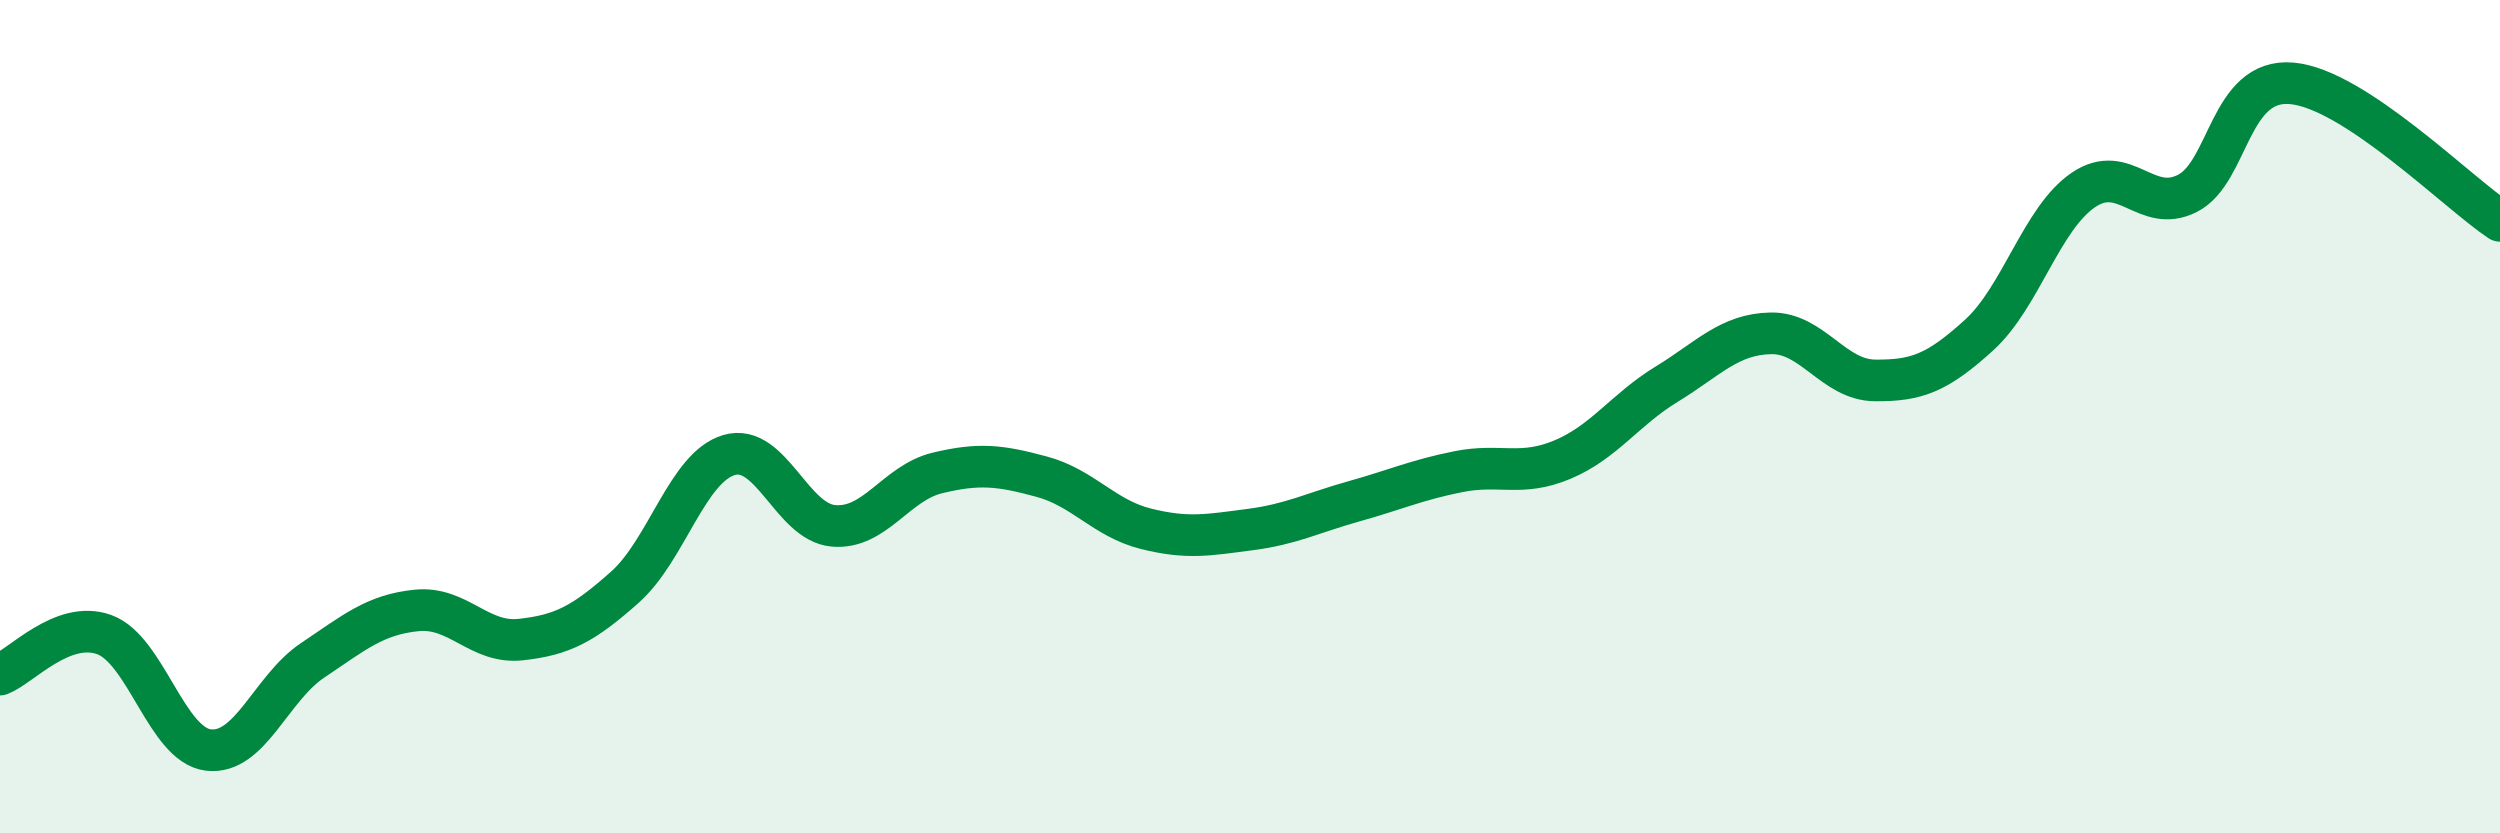
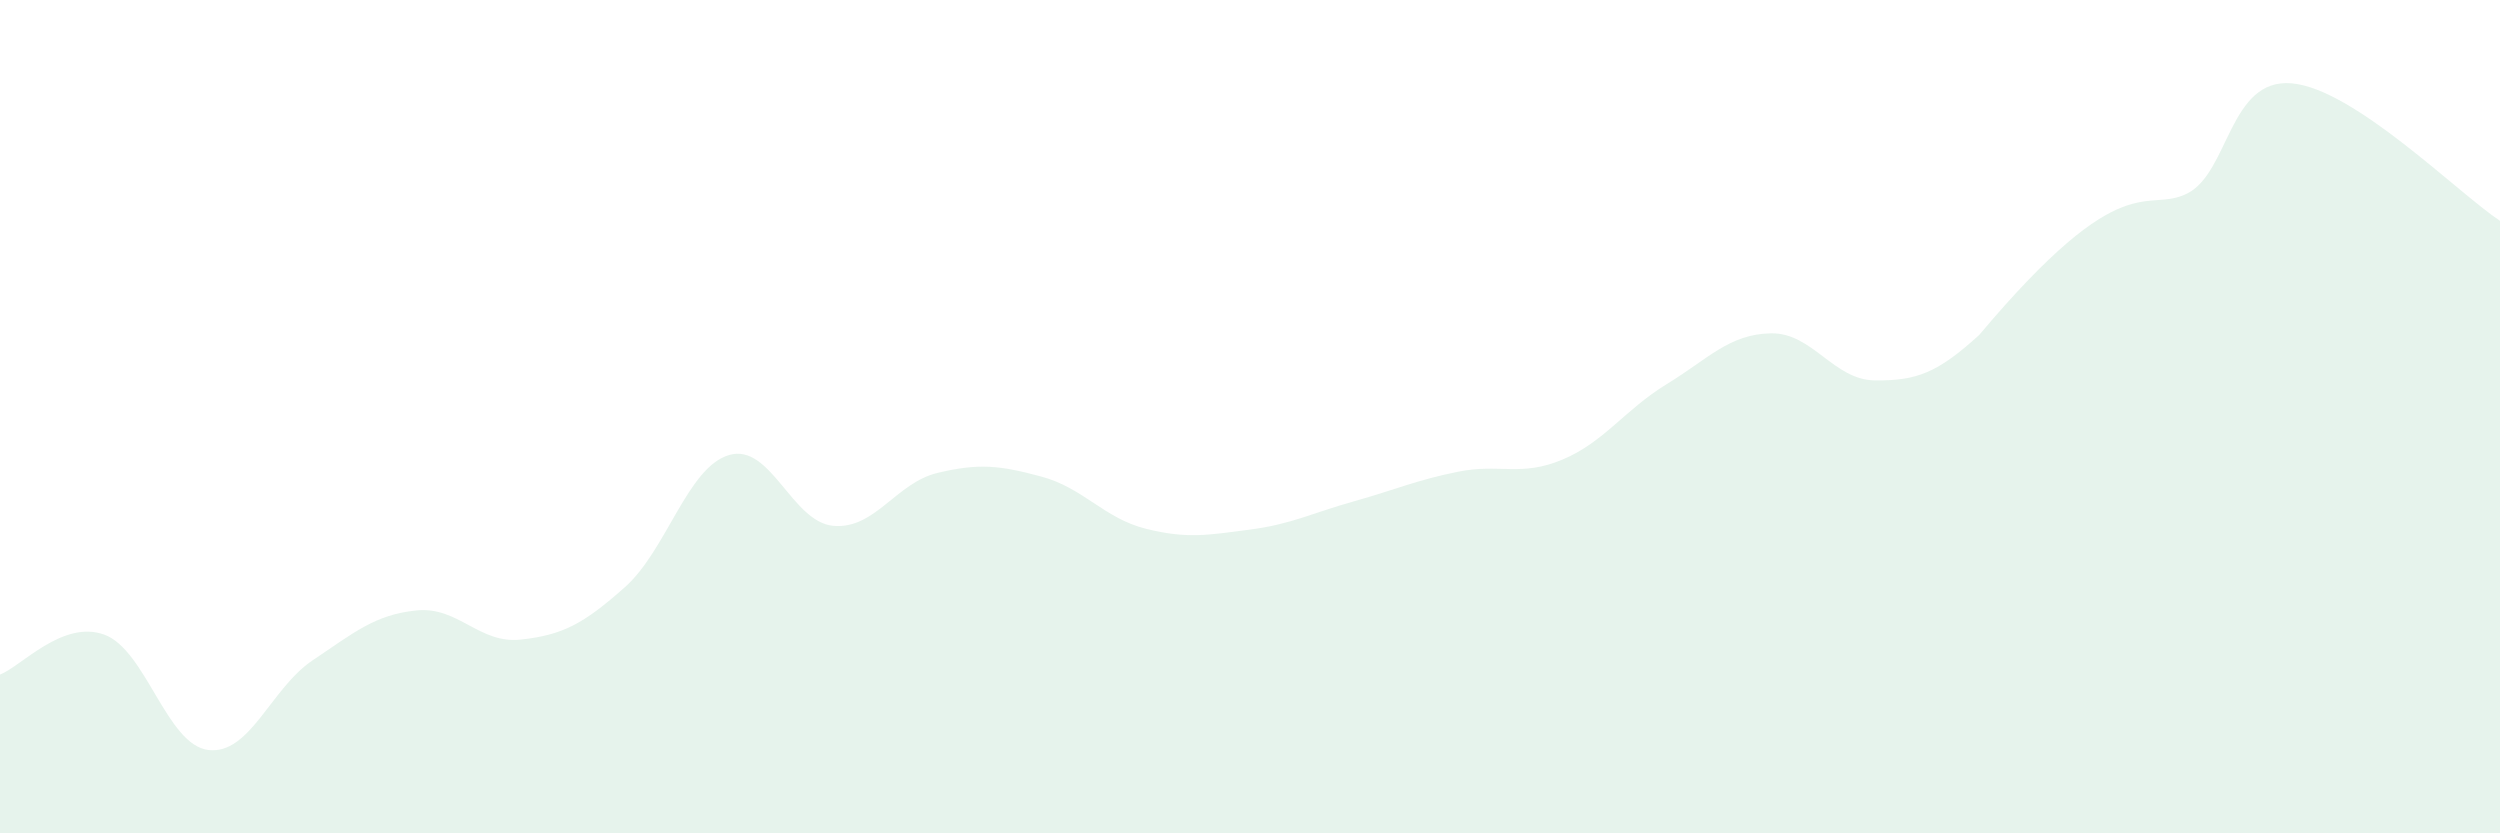
<svg xmlns="http://www.w3.org/2000/svg" width="60" height="20" viewBox="0 0 60 20">
-   <path d="M 0,16.19 C 0.5,16 1.5,14.87 2.5,15.23 C 3.5,15.59 4,17.88 5,18 C 6,18.12 6.5,16.52 7.5,15.85 C 8.5,15.18 9,14.75 10,14.65 C 11,14.55 11.5,15.46 12.5,15.35 C 13.5,15.24 14,14.98 15,14.09 C 16,13.2 16.5,11.21 17.5,10.92 C 18.5,10.63 19,12.53 20,12.62 C 21,12.71 21.5,11.59 22.5,11.35 C 23.5,11.11 24,11.17 25,11.44 C 26,11.71 26.5,12.44 27.5,12.69 C 28.5,12.94 29,12.84 30,12.71 C 31,12.58 31.5,12.31 32.5,12.03 C 33.5,11.75 34,11.52 35,11.32 C 36,11.12 36.5,11.45 37.5,11.03 C 38.5,10.61 39,9.83 40,9.22 C 41,8.61 41.5,8.02 42.5,8 C 43.5,7.98 44,9.12 45,9.13 C 46,9.14 46.5,8.95 47.5,8.04 C 48.5,7.13 49,5.24 50,4.56 C 51,3.88 51.5,5.15 52.5,4.64 C 53.5,4.13 53.5,1.87 55,2 C 56.5,2.13 59,4.64 60,5.3L60 20L0 20Z" fill="#008740" opacity="0.1" stroke-linecap="round" stroke-linejoin="round" />
-   <path d="M 0,16.19 C 0.5,16 1.5,14.87 2.5,15.23 C 3.5,15.59 4,17.88 5,18 C 6,18.12 6.5,16.52 7.5,15.85 C 8.5,15.18 9,14.75 10,14.65 C 11,14.55 11.5,15.46 12.5,15.35 C 13.5,15.24 14,14.98 15,14.09 C 16,13.2 16.5,11.21 17.5,10.92 C 18.5,10.63 19,12.53 20,12.62 C 21,12.71 21.5,11.59 22.5,11.35 C 23.5,11.11 24,11.17 25,11.44 C 26,11.71 26.5,12.44 27.5,12.69 C 28.5,12.94 29,12.84 30,12.71 C 31,12.58 31.5,12.31 32.5,12.03 C 33.5,11.75 34,11.52 35,11.32 C 36,11.12 36.5,11.45 37.5,11.03 C 38.5,10.61 39,9.83 40,9.22 C 41,8.61 41.5,8.02 42.5,8 C 43.5,7.98 44,9.12 45,9.13 C 46,9.14 46.5,8.95 47.5,8.04 C 48.5,7.13 49,5.24 50,4.56 C 51,3.88 51.5,5.15 52.5,4.64 C 53.5,4.13 53.5,1.87 55,2 C 56.5,2.13 59,4.64 60,5.3" stroke="#008740" stroke-width="1" fill="none" stroke-linecap="round" stroke-linejoin="round" />
+   <path d="M 0,16.19 C 0.5,16 1.5,14.87 2.5,15.23 C 3.5,15.59 4,17.88 5,18 C 6,18.12 6.5,16.52 7.5,15.85 C 8.5,15.18 9,14.75 10,14.65 C 11,14.55 11.5,15.46 12.5,15.35 C 13.5,15.24 14,14.98 15,14.09 C 16,13.2 16.5,11.21 17.5,10.92 C 18.5,10.63 19,12.53 20,12.62 C 21,12.71 21.5,11.59 22.5,11.35 C 23.5,11.11 24,11.17 25,11.44 C 26,11.71 26.5,12.44 27.5,12.69 C 28.5,12.94 29,12.84 30,12.71 C 31,12.58 31.5,12.31 32.5,12.03 C 33.5,11.75 34,11.52 35,11.32 C 36,11.12 36.5,11.45 37.5,11.03 C 38.5,10.61 39,9.83 40,9.22 C 41,8.61 41.5,8.02 42.5,8 C 43.5,7.98 44,9.12 45,9.13 C 46,9.14 46.5,8.95 47.5,8.04 C 51,3.88 51.5,5.15 52.5,4.64 C 53.5,4.13 53.5,1.87 55,2 C 56.5,2.13 59,4.64 60,5.3L60 20L0 20Z" fill="#008740" opacity="0.1" stroke-linecap="round" stroke-linejoin="round" />
</svg>